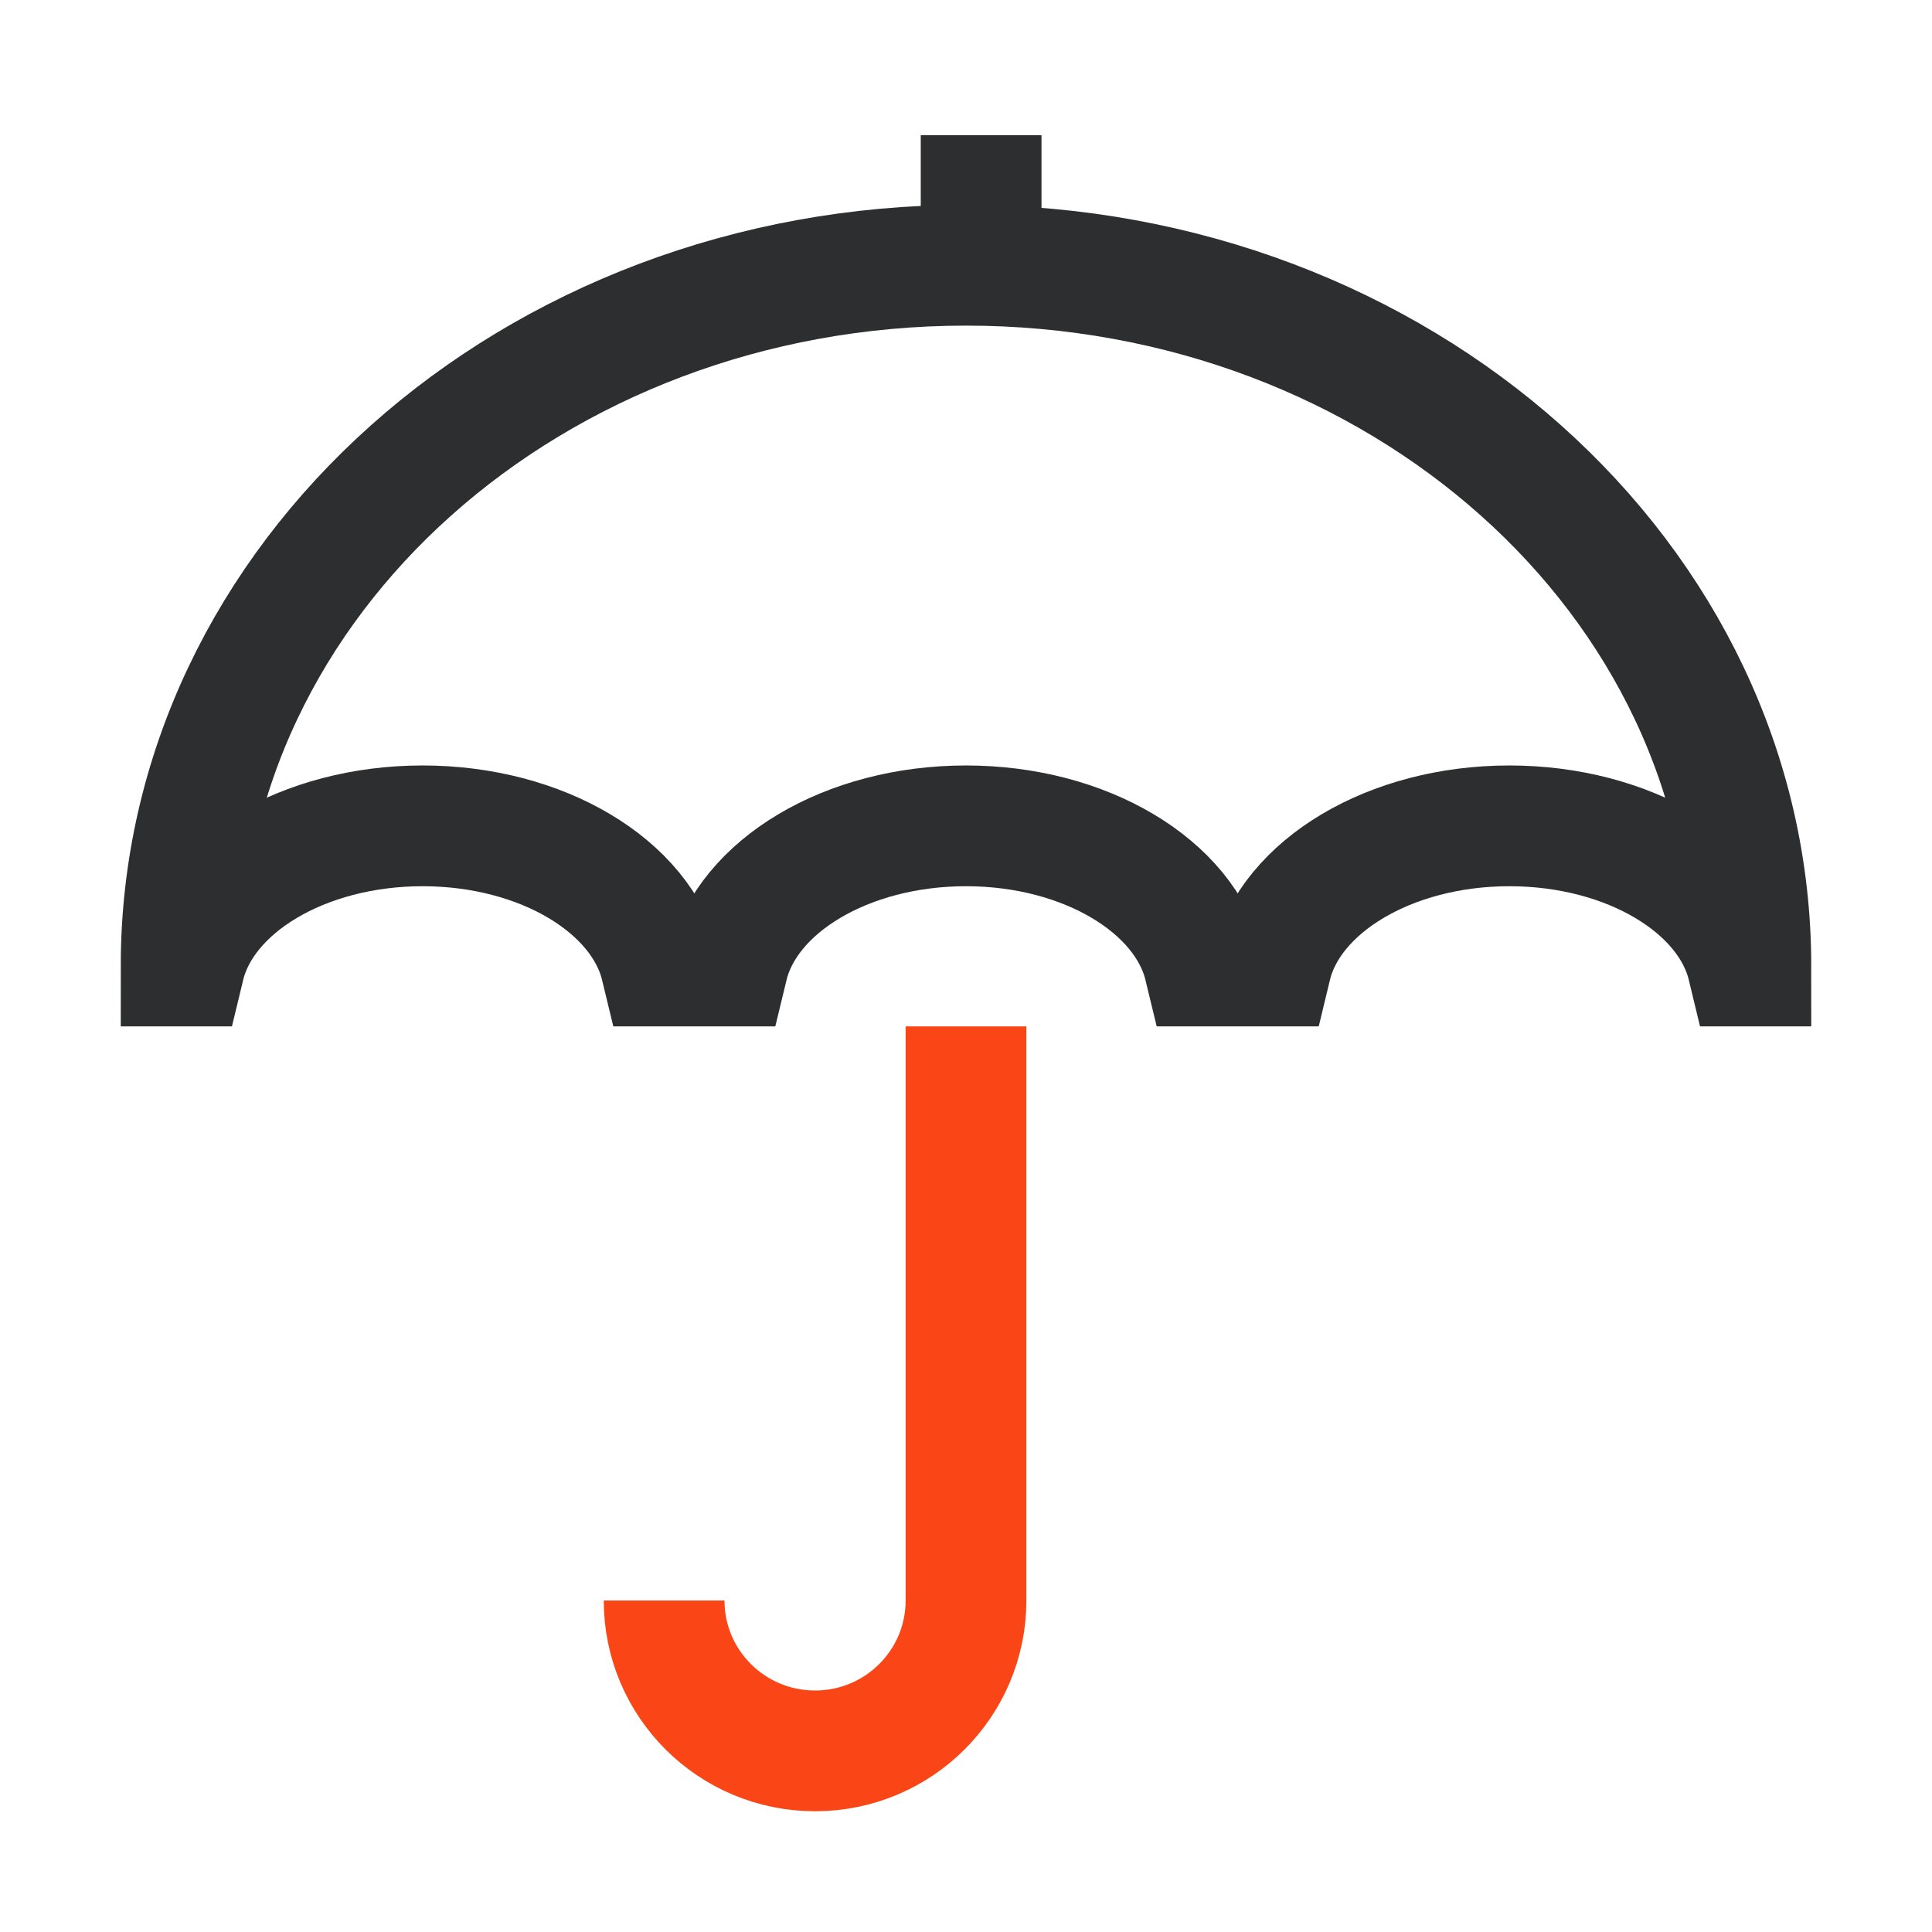
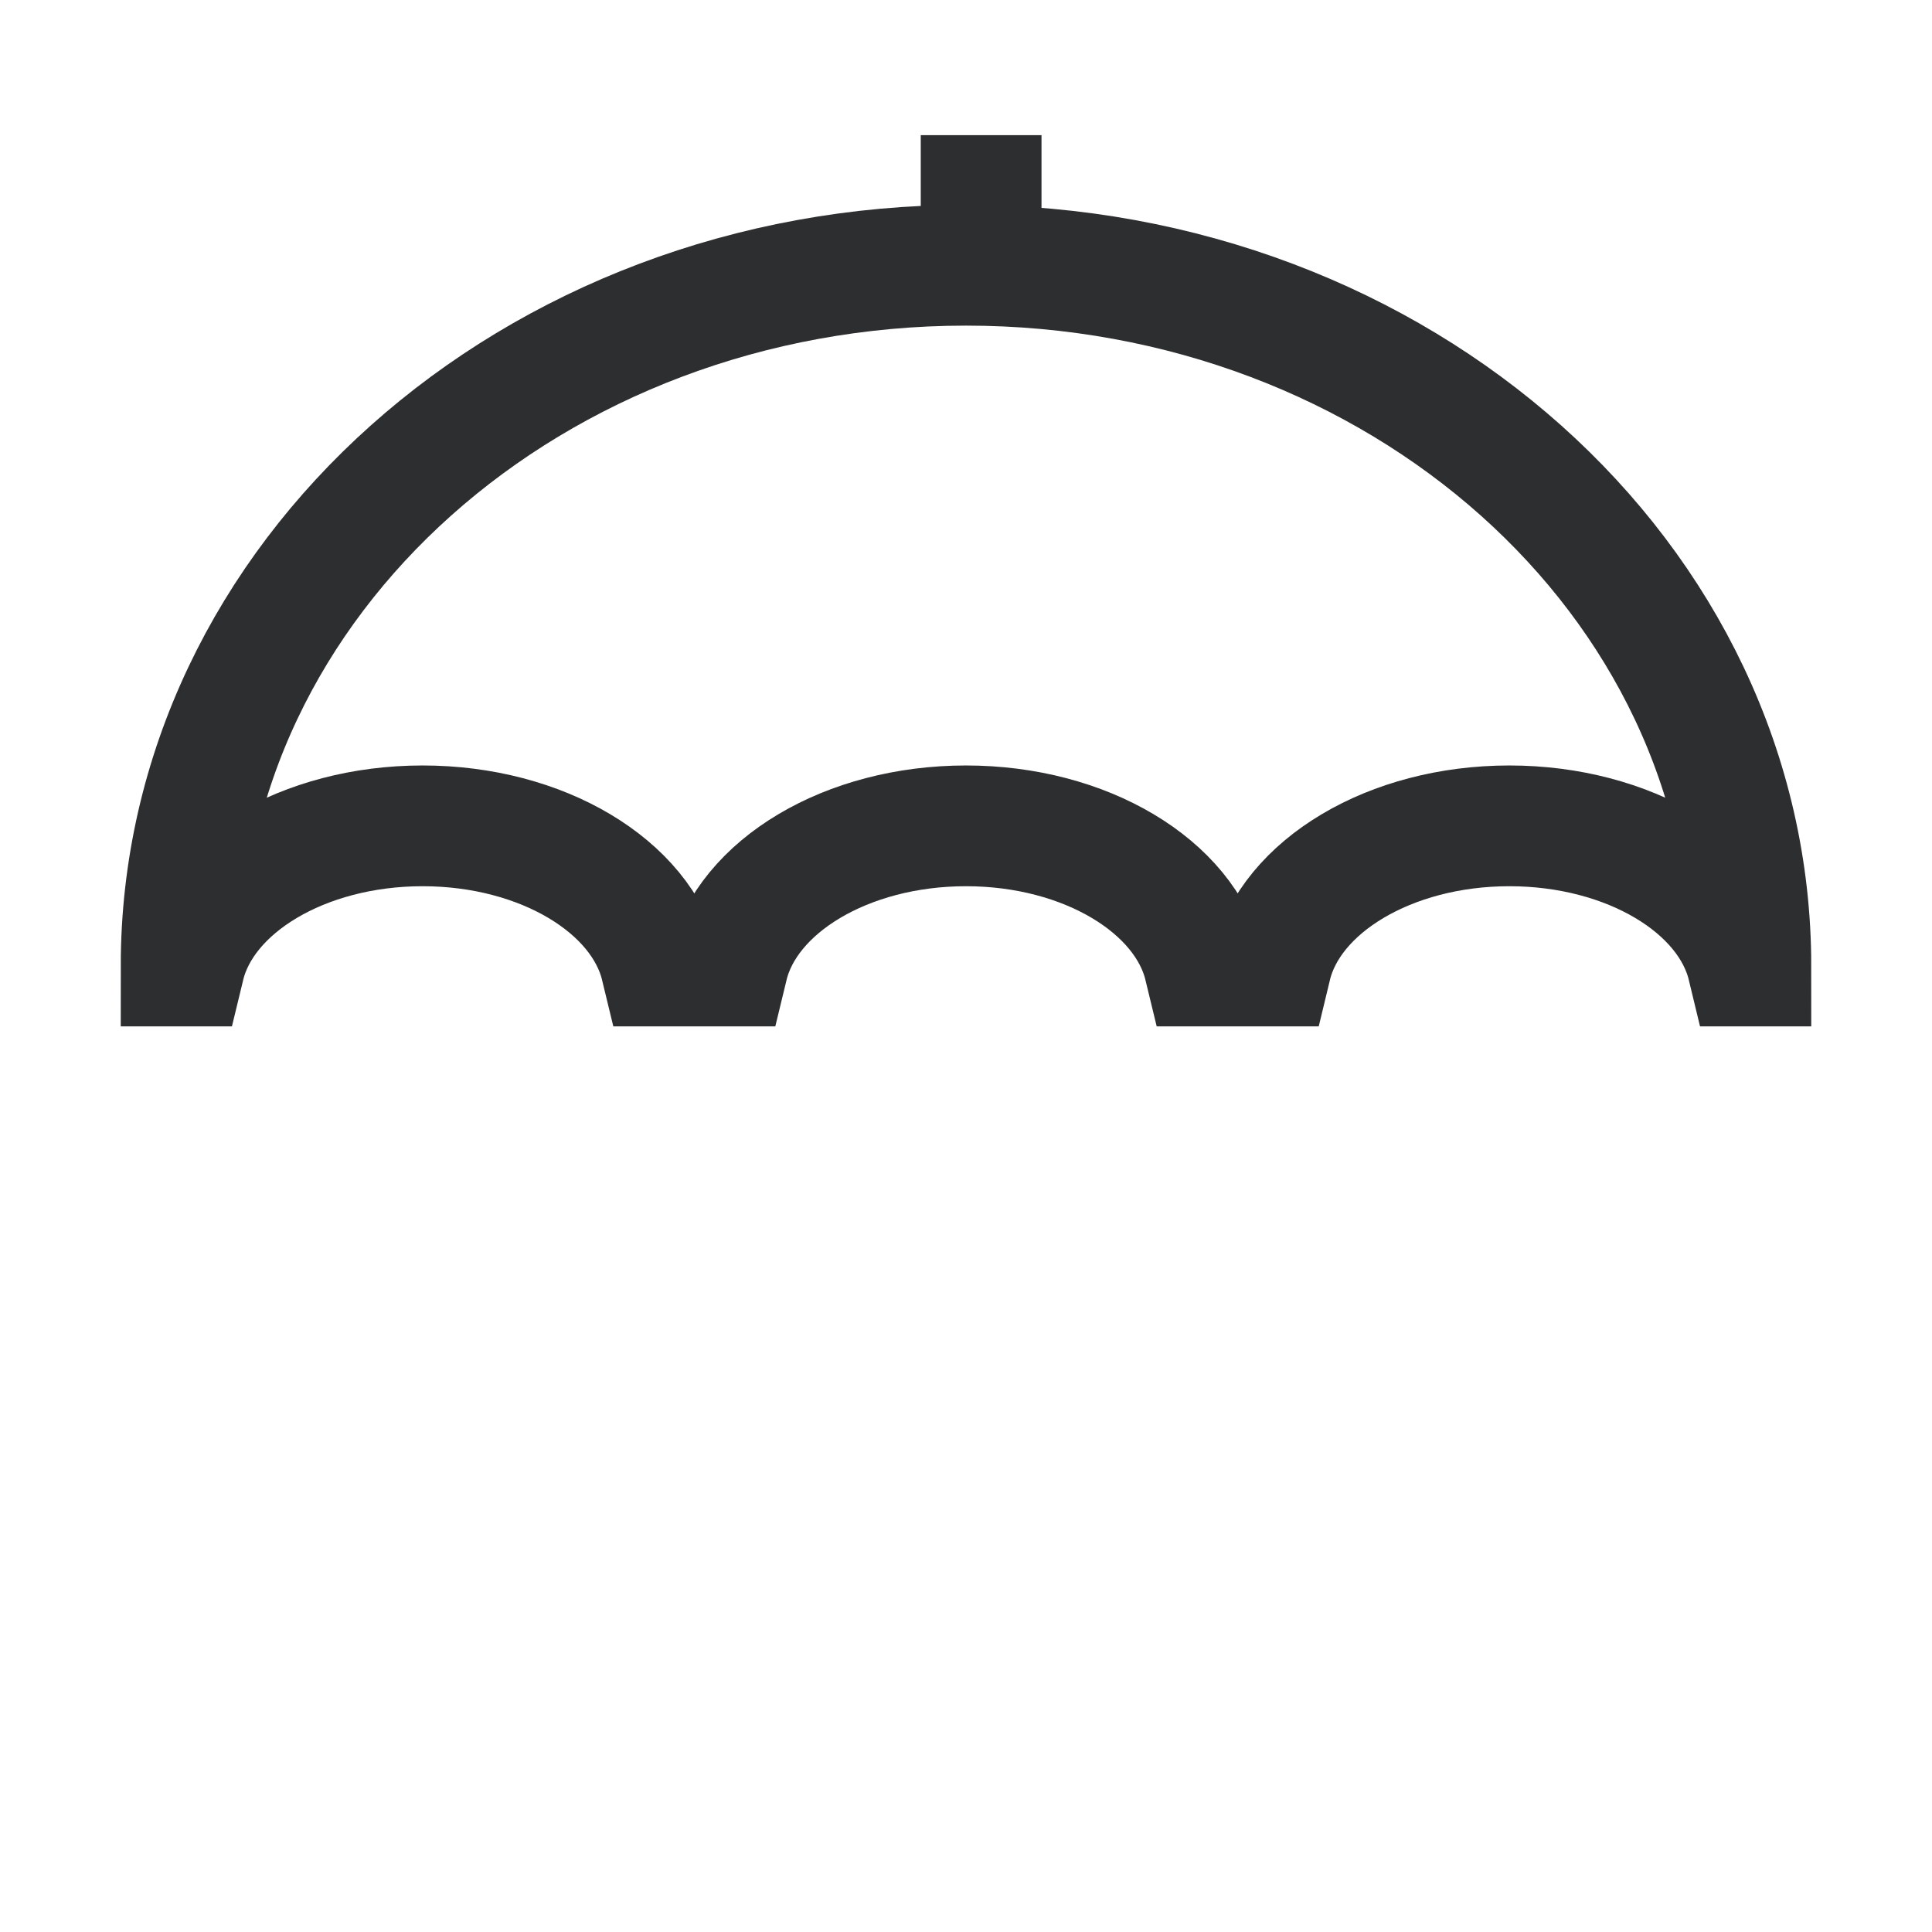
<svg xmlns="http://www.w3.org/2000/svg" width="24" height="24" viewBox="0 0 24 24" fill="none">
  <path d="M12 3.295C6.615 3.295 2.25 7.192 2.25 12L2.291 12C2.53 11.012 3.764 10.259 5.25 10.259C6.736 10.259 7.97 11.012 8.209 12H9.041C9.28 11.012 10.514 10.259 12 10.259C13.486 10.259 14.72 11.012 14.959 12H15.791C16.029 11.012 17.264 10.259 18.75 10.259C20.236 10.259 21.471 11.012 21.709 12L21.75 12C21.75 7.192 17.385 3.295 12 3.295Z" stroke="#2D2E2F" stroke-width="1.5" stroke-linecap="square" />
  <path d="M12.188 1.679V3.115" stroke="#2D2E2F" stroke-width="1.5" />
-   <path d="M12 12.75V19.882C12 20.914 11.161 21.75 10.125 21.75C9.089 21.75 8.25 20.914 8.25 19.882" stroke="#FA4616" stroke-width="1.5" />
</svg>